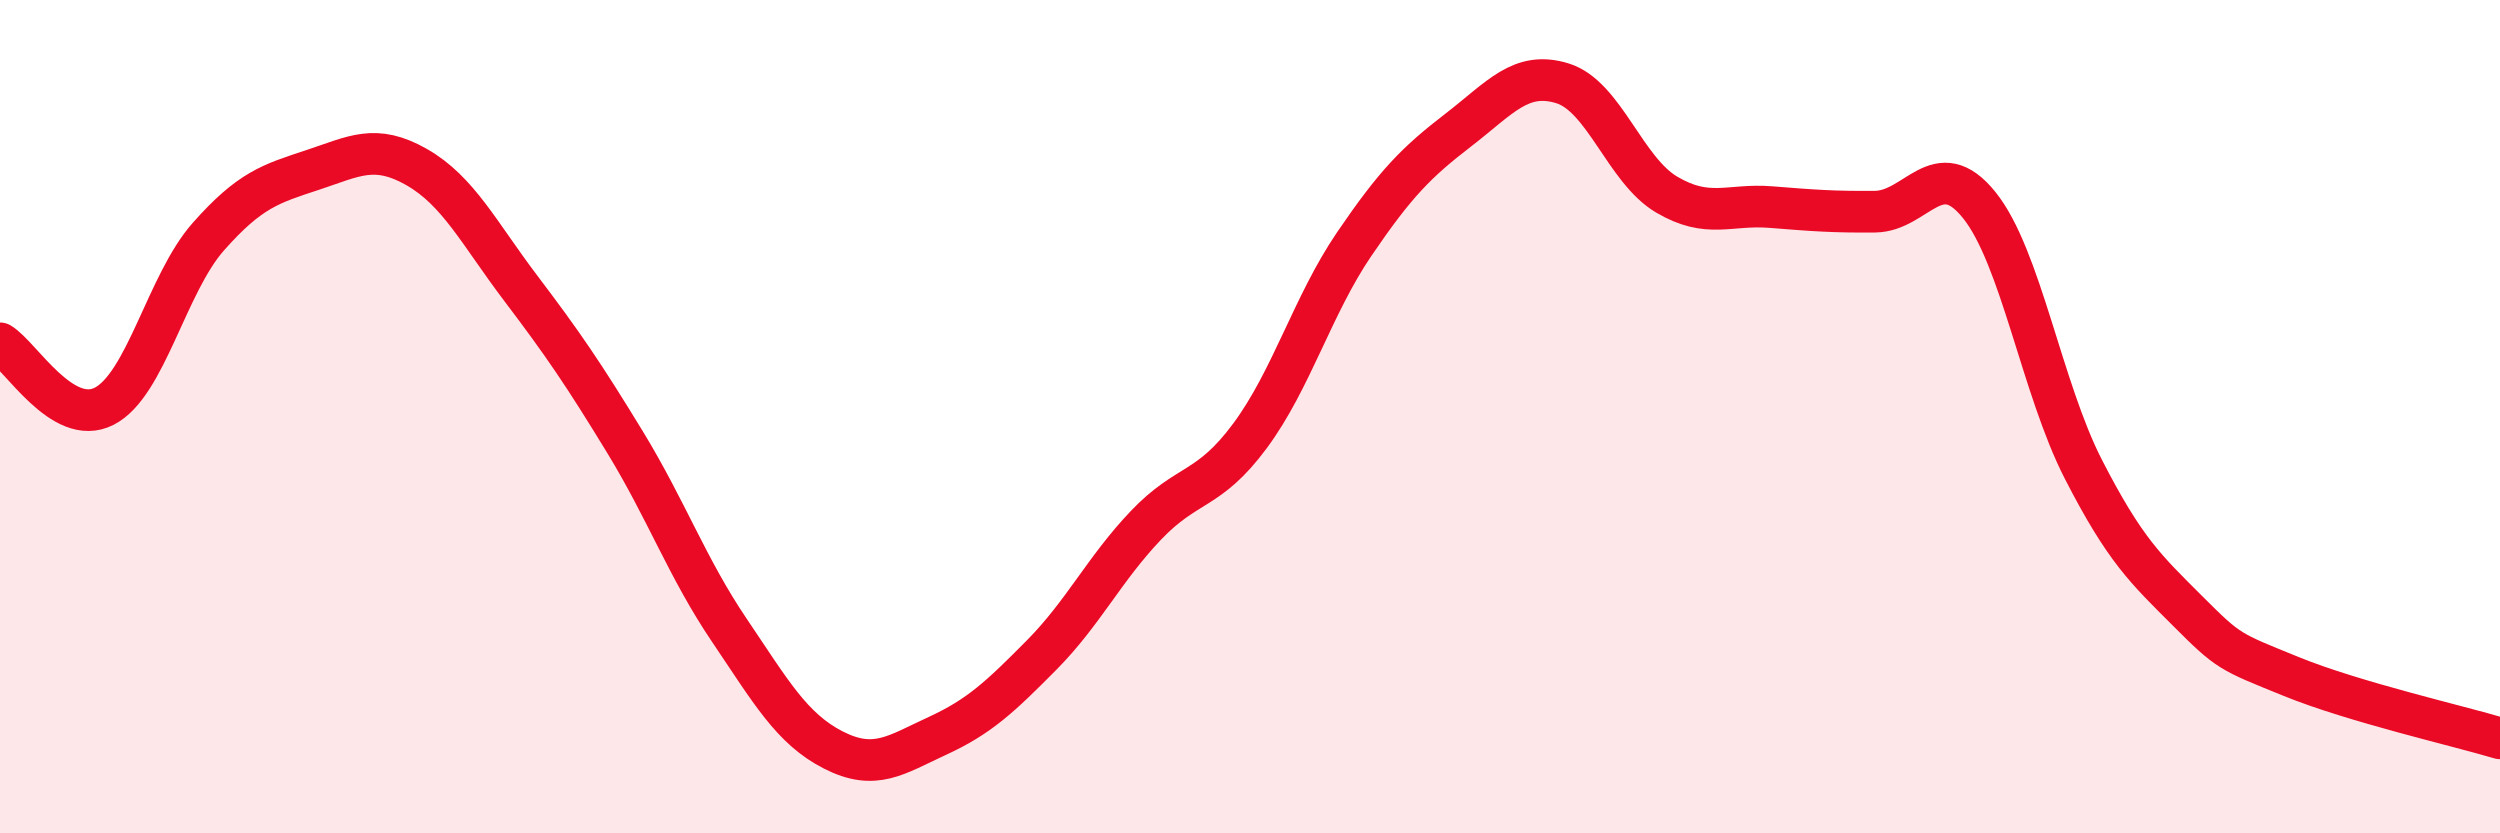
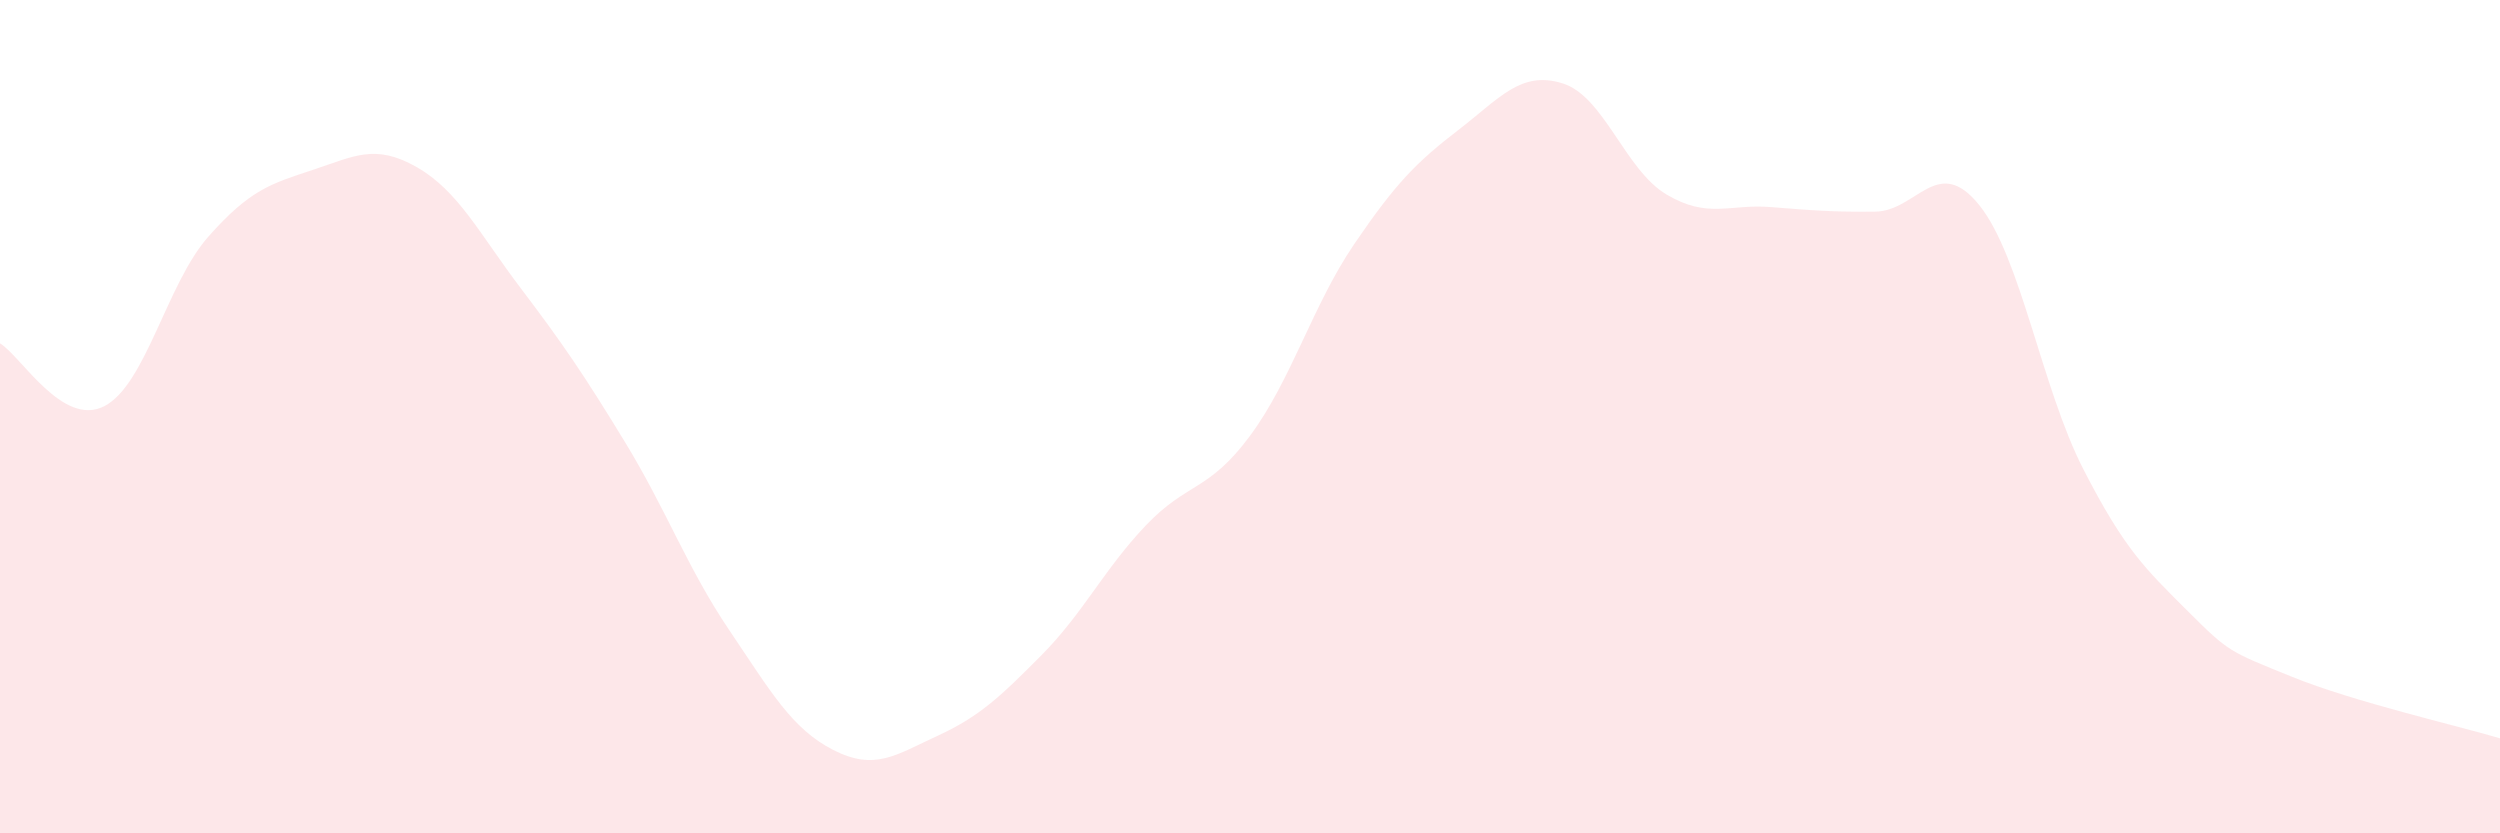
<svg xmlns="http://www.w3.org/2000/svg" width="60" height="20" viewBox="0 0 60 20">
  <path d="M 0,8.24 C 0.5,8.54 1.5,10.26 2.5,9.75 C 3.5,9.24 4,6.81 5,5.68 C 6,4.55 6.5,4.41 7.5,4.08 C 8.5,3.75 9,3.44 10,4.01 C 11,4.58 11.5,5.6 12.5,6.92 C 13.5,8.24 14,8.97 15,10.61 C 16,12.25 16.5,13.64 17.5,15.12 C 18.5,16.6 19,17.49 20,18 C 21,18.51 21.5,18.12 22.5,17.66 C 23.5,17.2 24,16.73 25,15.72 C 26,14.71 26.5,13.66 27.5,12.61 C 28.5,11.56 29,11.81 30,10.46 C 31,9.11 31.5,7.33 32.5,5.86 C 33.5,4.39 34,3.89 35,3.12 C 36,2.35 36.5,1.69 37.5,2 C 38.5,2.31 39,4.08 40,4.67 C 41,5.26 41.5,4.89 42.5,4.97 C 43.5,5.05 44,5.09 45,5.08 C 46,5.07 46.5,3.68 47.5,4.92 C 48.5,6.16 49,9.31 50,11.26 C 51,13.21 51.5,13.66 52.5,14.66 C 53.5,15.66 53.5,15.63 55,16.24 C 56.5,16.85 59,17.42 60,17.72L60 20L0 20Z" fill="#EB0A25" opacity="0.1" stroke-linecap="round" stroke-linejoin="round" />
-   <path d="M 0,8.24 C 0.5,8.54 1.5,10.26 2.5,9.75 C 3.5,9.24 4,6.81 5,5.68 C 6,4.55 6.5,4.41 7.5,4.08 C 8.5,3.75 9,3.44 10,4.01 C 11,4.58 11.5,5.6 12.5,6.92 C 13.5,8.24 14,8.97 15,10.61 C 16,12.25 16.5,13.64 17.5,15.12 C 18.5,16.6 19,17.49 20,18 C 21,18.51 21.5,18.12 22.5,17.66 C 23.5,17.2 24,16.73 25,15.72 C 26,14.71 26.5,13.66 27.5,12.61 C 28.5,11.56 29,11.81 30,10.46 C 31,9.11 31.5,7.33 32.5,5.86 C 33.5,4.39 34,3.89 35,3.12 C 36,2.35 36.5,1.69 37.5,2 C 38.5,2.31 39,4.08 40,4.67 C 41,5.26 41.5,4.89 42.5,4.97 C 43.5,5.05 44,5.09 45,5.08 C 46,5.07 46.5,3.68 47.5,4.92 C 48.5,6.16 49,9.31 50,11.26 C 51,13.21 51.5,13.66 52.5,14.66 C 53.5,15.66 53.5,15.63 55,16.24 C 56.5,16.85 59,17.42 60,17.72" stroke="#EB0A25" stroke-width="1" fill="none" stroke-linecap="round" stroke-linejoin="round" />
</svg>